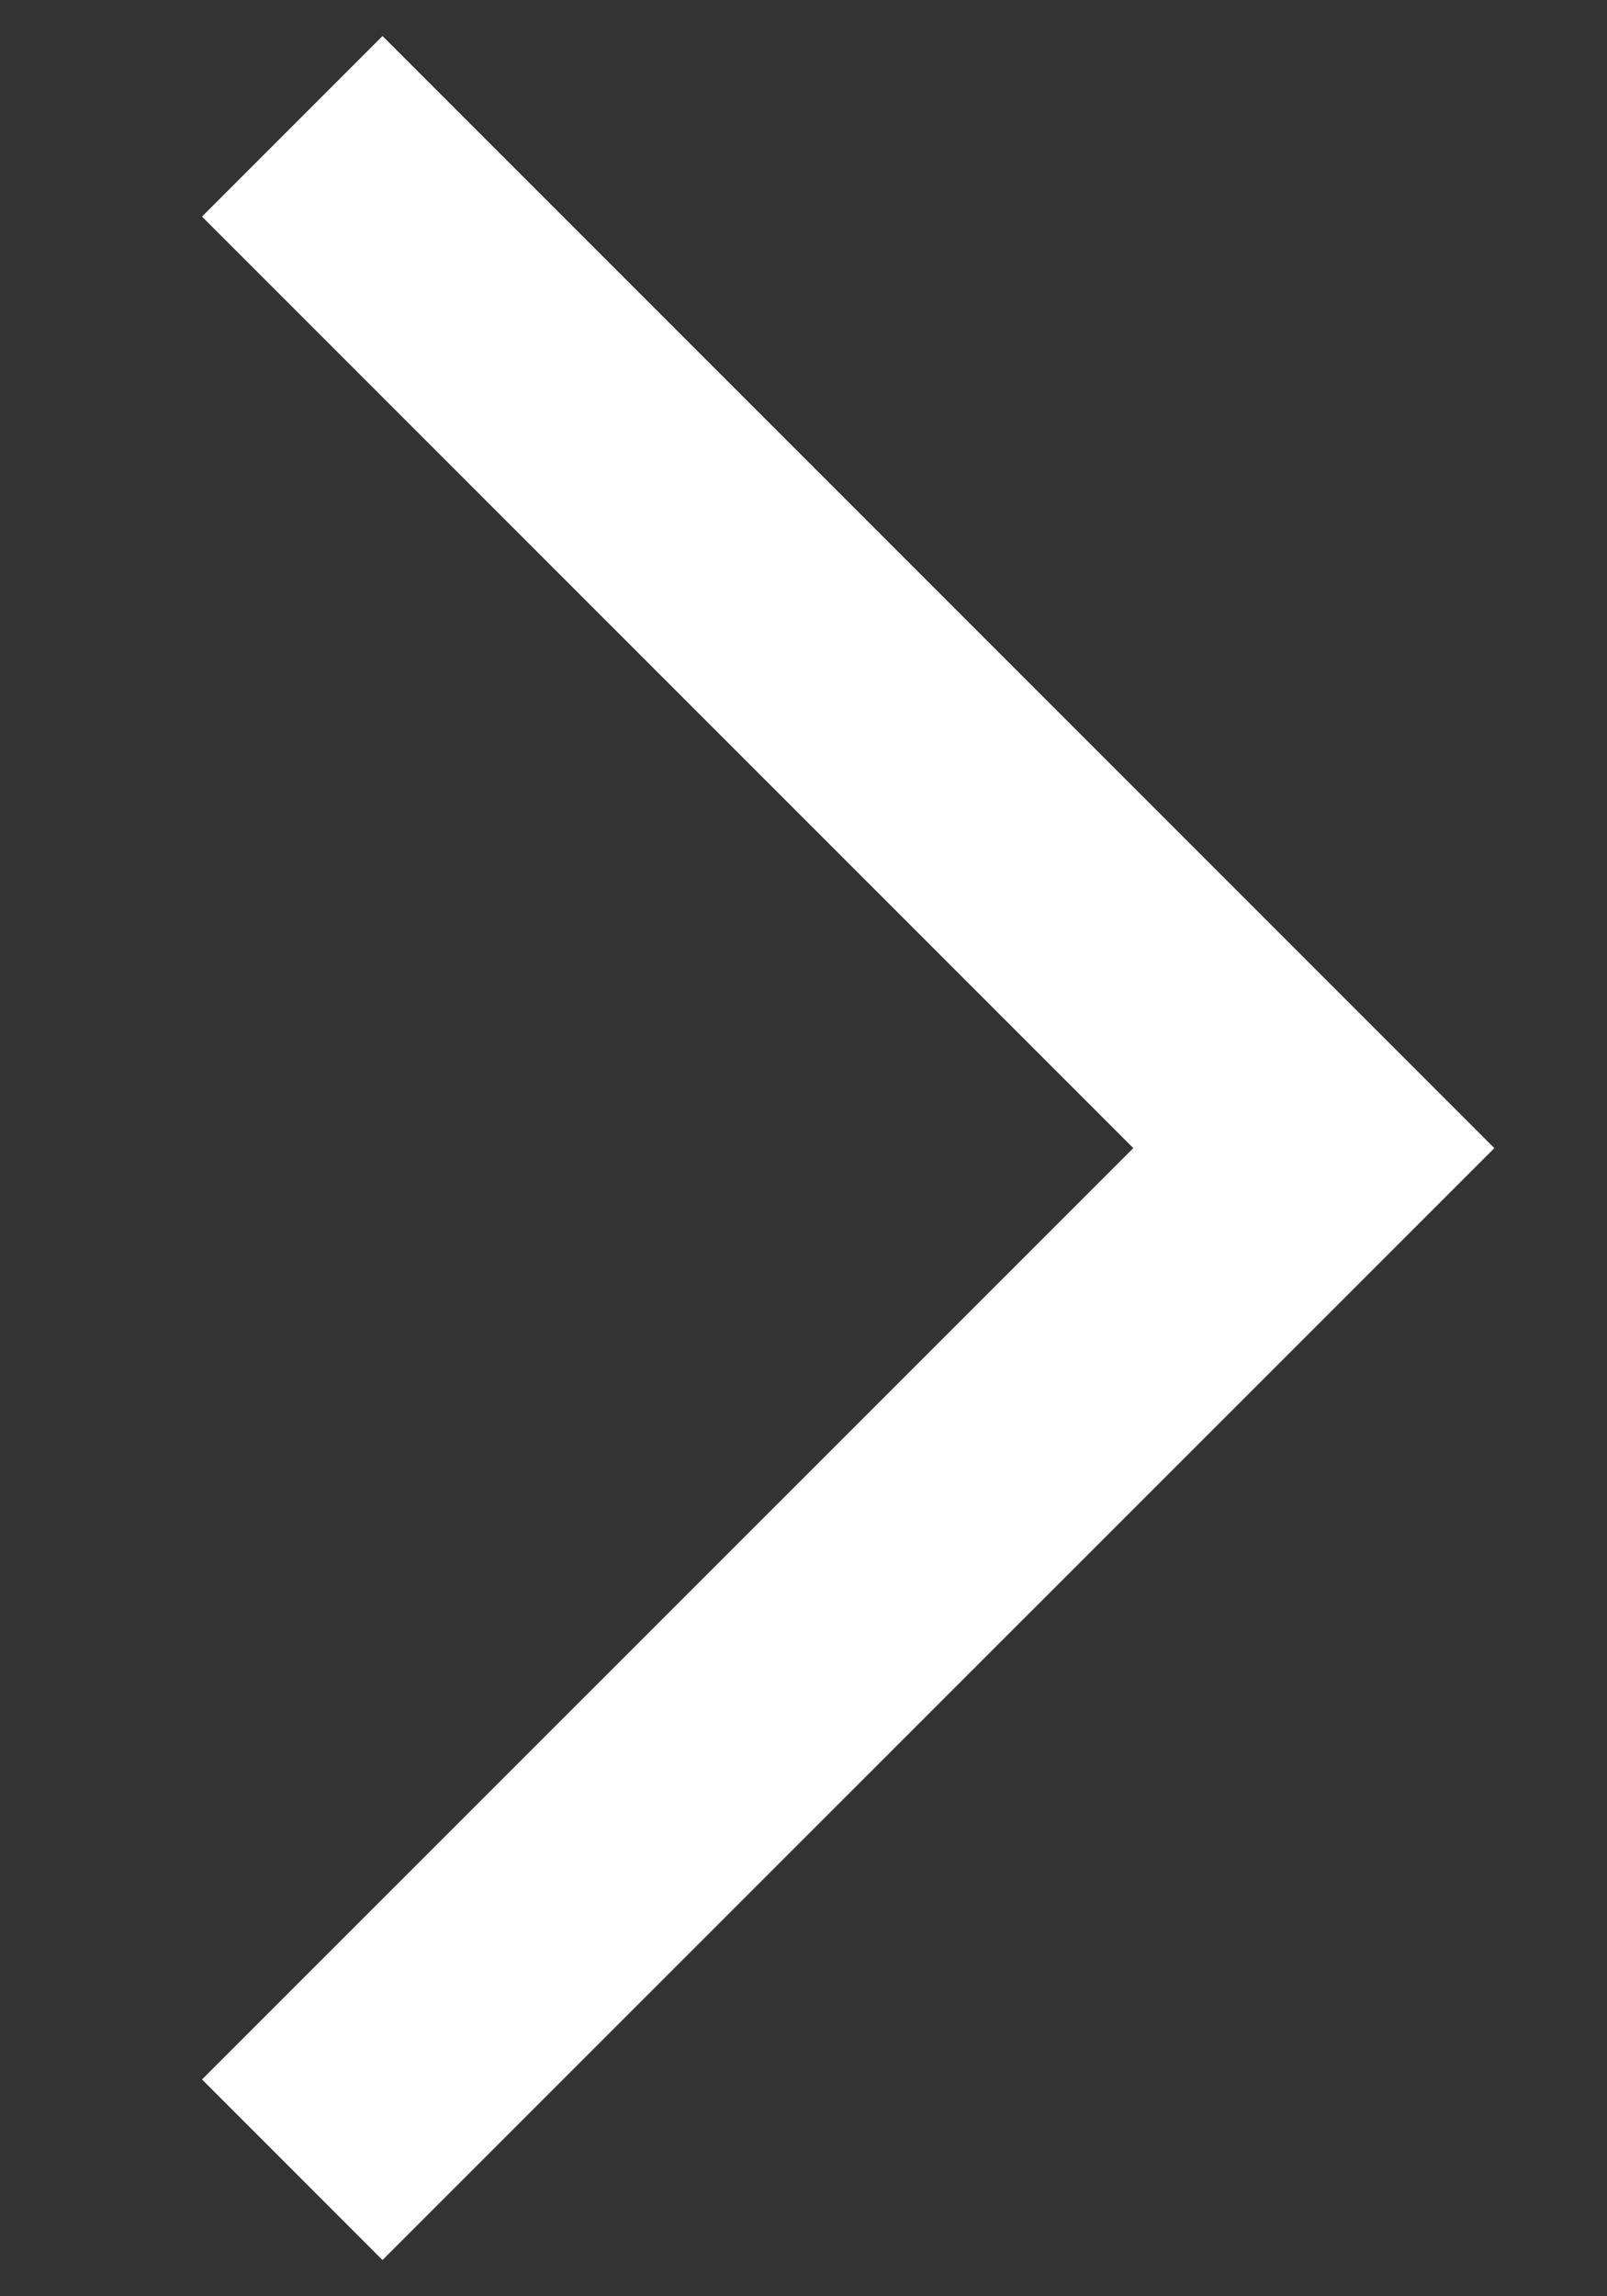
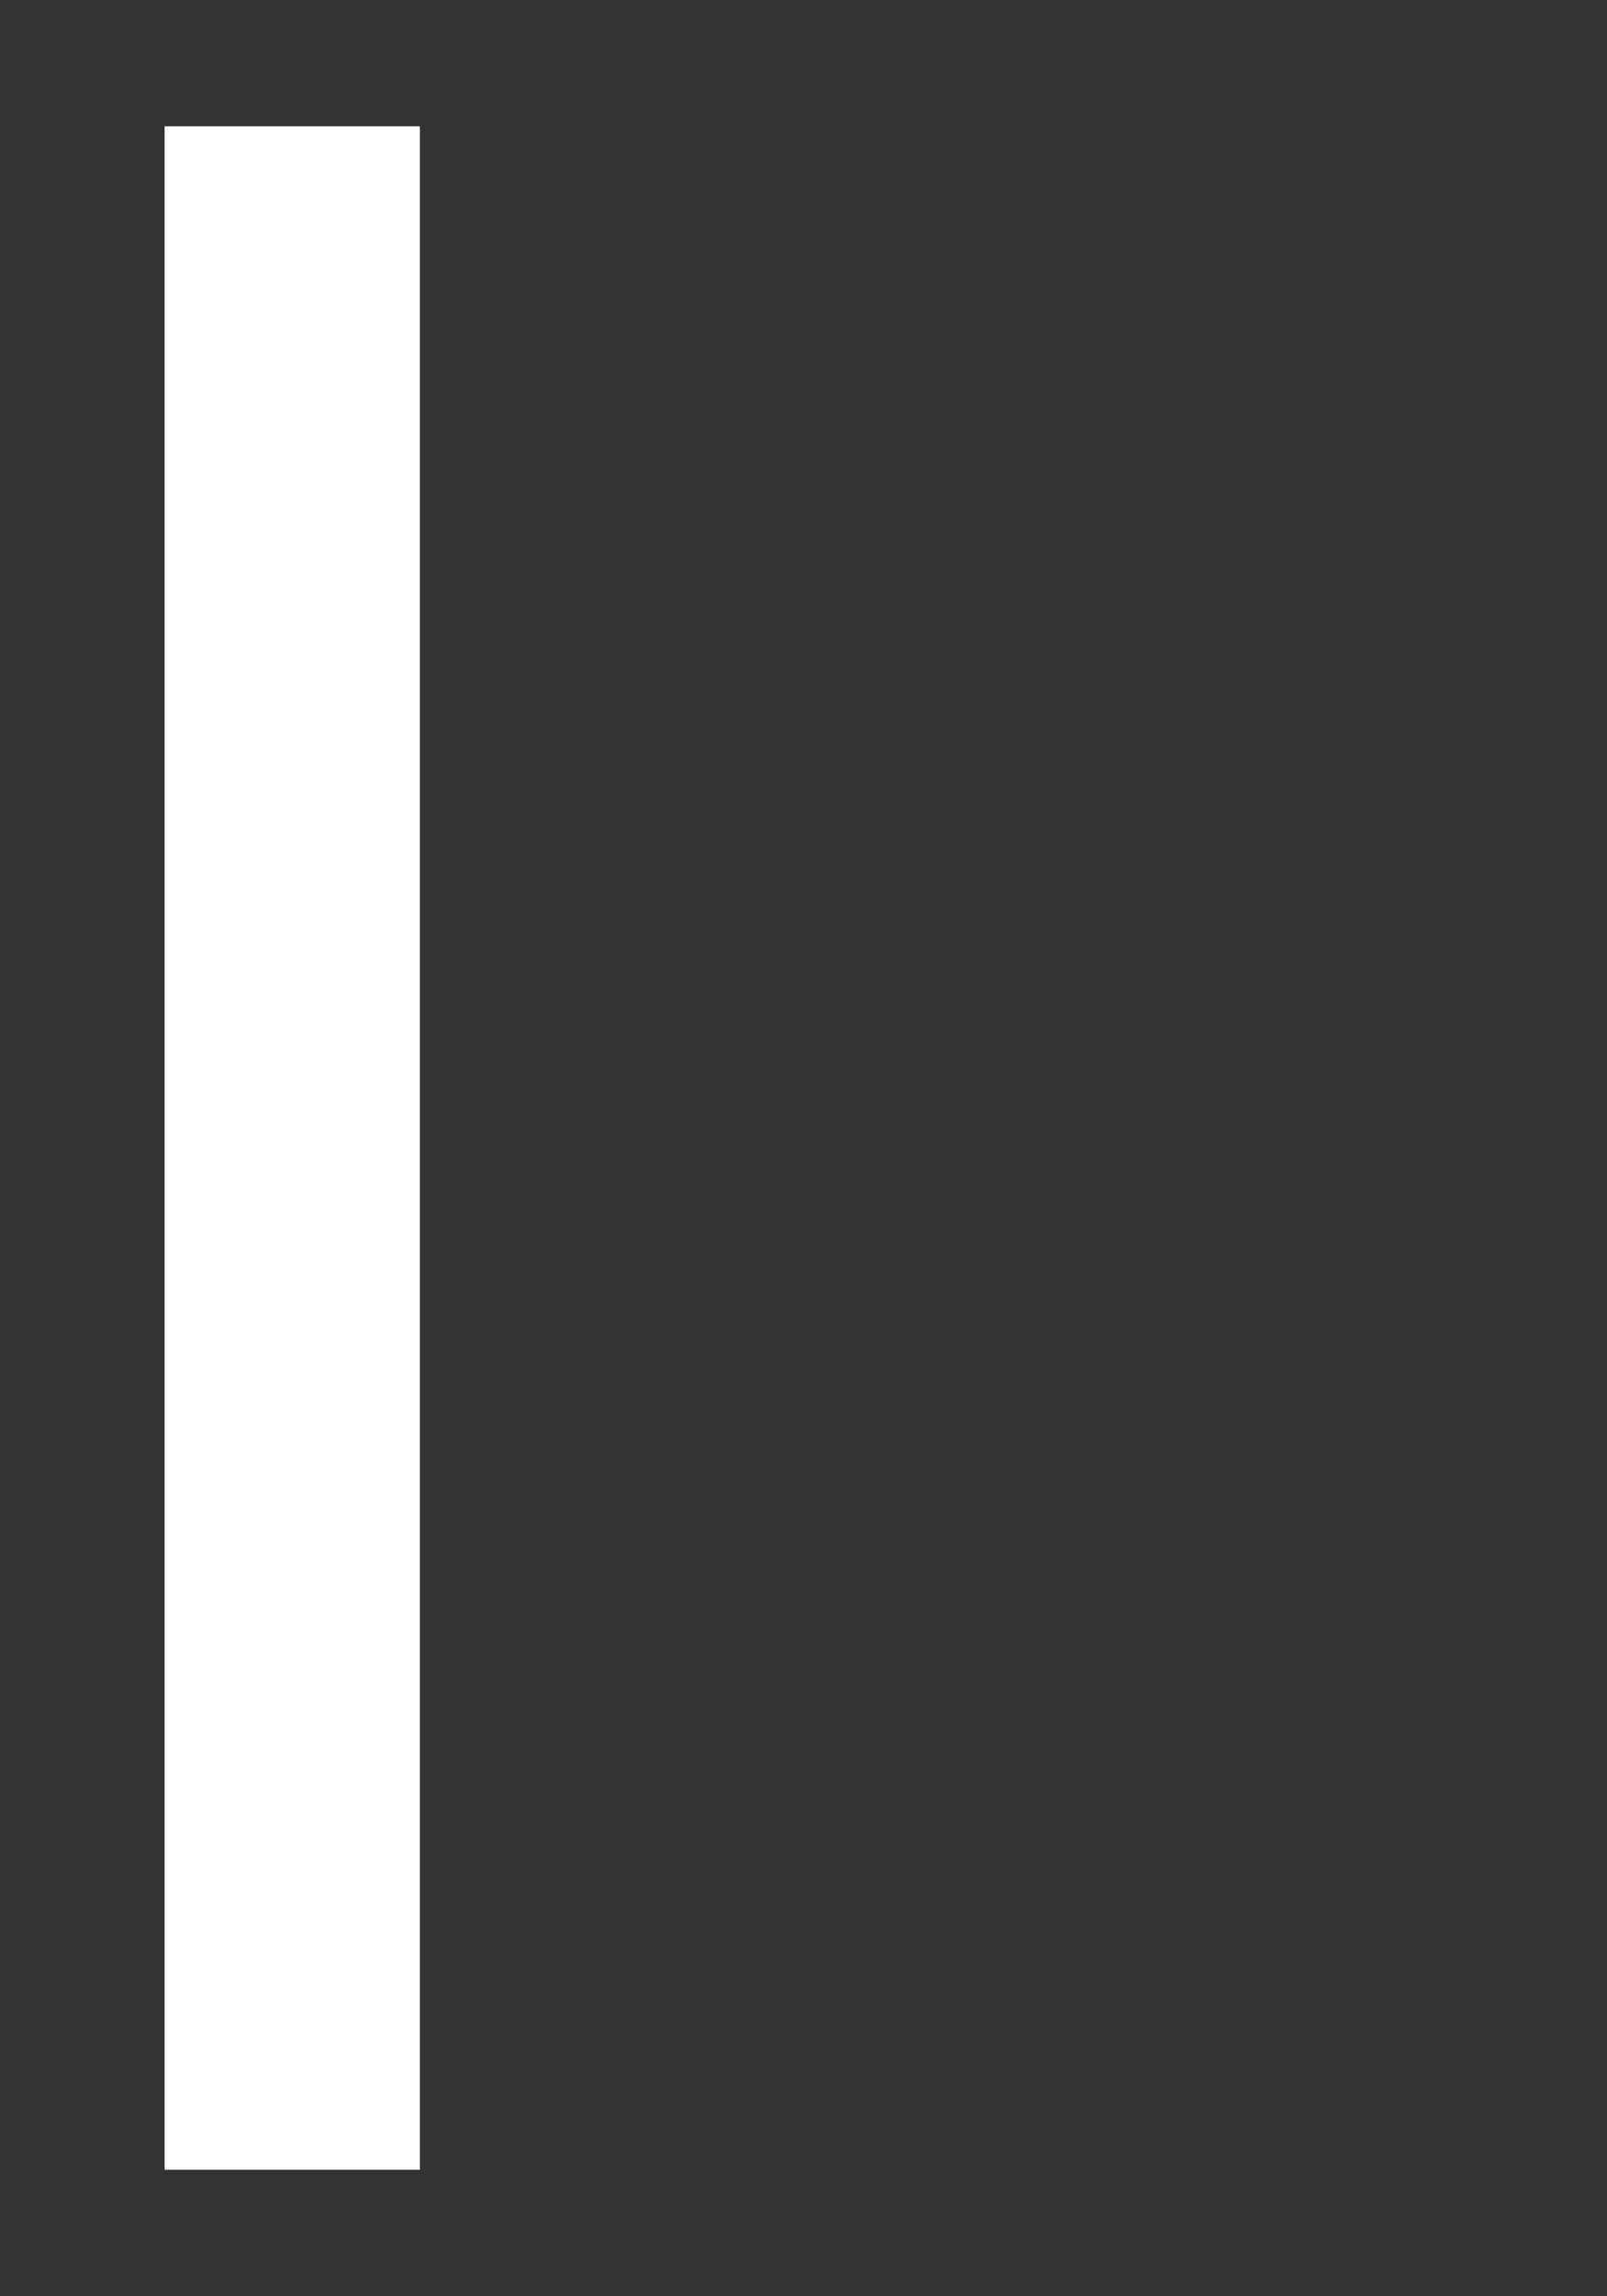
<svg xmlns="http://www.w3.org/2000/svg" width="7" height="10" viewBox="0 0 7 10" fill="none">
  <rect x="0" y="0" width="7" height="10" fill="#333333" stroke="none" />
-   <path d="M1.273 9.449L5.723 5L1.273 0.55" stroke="white" stroke-width="1.112" />
+   <path d="M1.273 9.449L1.273 0.55" stroke="white" stroke-width="1.112" />
</svg>